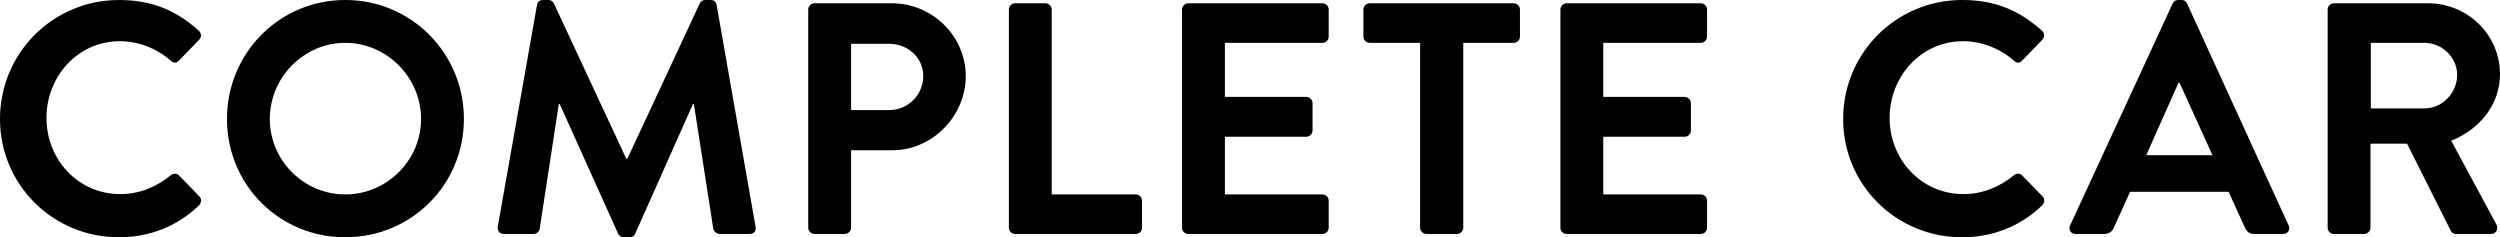
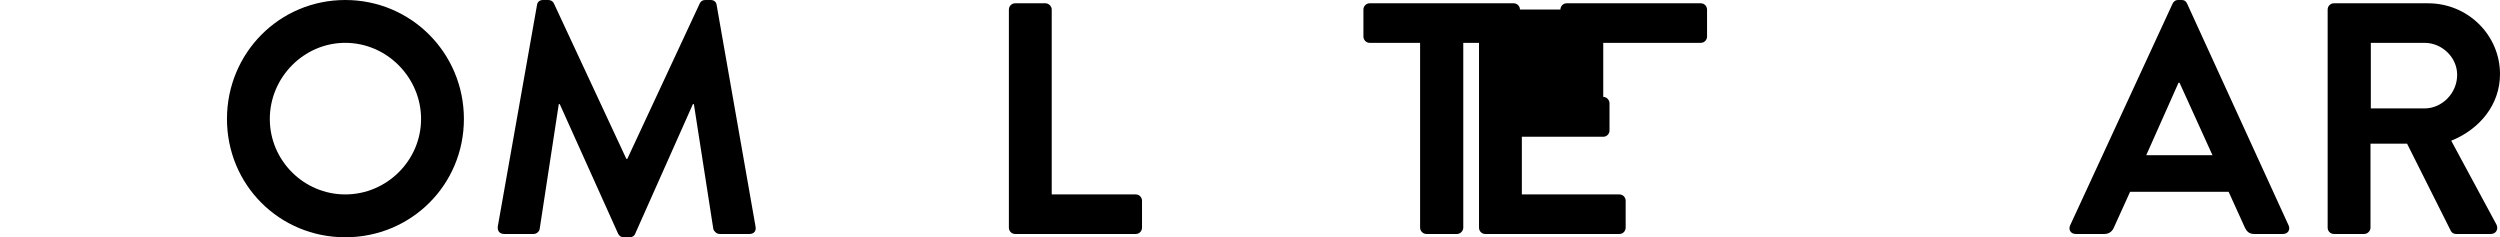
<svg xmlns="http://www.w3.org/2000/svg" id="_レイヤー_2" viewBox="0 0 606.91 57.6">
  <g id="_レイヤー_1-2">
-     <path d="M28.88,0c8.08,0,13.92,2.56,19.36,7.44.72.64.72,1.6.08,2.24l-4.88,5.04c-.56.64-1.36.64-2,0-3.36-2.96-7.84-4.72-12.32-4.72-10.24,0-17.84,8.56-17.84,18.64s7.68,18.48,17.92,18.48c4.8,0,8.88-1.84,12.24-4.56.64-.56,1.52-.48,2,0l4.96,5.12c.64.56.48,1.6-.08,2.16-5.44,5.28-12.32,7.76-19.44,7.76C12.88,57.6,0,44.88,0,28.88S12.88,0,28.88,0Z" />
    <path d="M83.82,0c16,0,28.8,12.88,28.8,28.88s-12.8,28.72-28.8,28.72-28.72-12.72-28.72-28.72S67.82,0,83.82,0ZM83.82,47.2c10.08,0,18.4-8.24,18.4-18.32s-8.32-18.48-18.4-18.48-18.32,8.4-18.32,18.48,8.24,18.32,18.32,18.32Z" />
    <path d="M130.37,1.2c.08-.64.56-1.2,1.44-1.2h1.28c.64,0,1.12.32,1.36.8l17.6,37.76h.24L169.89.8c.24-.48.64-.8,1.36-.8h1.28c.88,0,1.36.56,1.44,1.2l9.44,53.76c.24,1.12-.4,1.84-1.44,1.84h-7.28c-.72,0-1.36-.64-1.52-1.2l-4.72-30.32h-.24l-14,31.44c-.16.48-.64.88-1.36.88h-1.44c-.72,0-1.12-.4-1.36-.88l-14.16-31.44h-.24l-4.64,30.32c-.08.56-.72,1.2-1.44,1.2h-7.2c-1.04,0-1.68-.72-1.52-1.84L130.37,1.2Z" />
-     <path d="M196.21,2.32c0-.8.64-1.52,1.52-1.52h18.8c9.84,0,17.92,8,17.92,17.68s-8.08,18-17.84,18h-10v18.8c0,.8-.72,1.52-1.52,1.52h-7.36c-.88,0-1.52-.72-1.52-1.52V2.32ZM215.89,26.72c4.48,0,8.24-3.6,8.24-8.32,0-4.4-3.76-7.76-8.24-7.76h-9.28v16.08h9.28Z" />
    <path d="M244.92,2.32c0-.8.64-1.52,1.52-1.52h7.36c.8,0,1.52.72,1.52,1.52v44.88h20.4c.88,0,1.52.72,1.52,1.52v6.56c0,.8-.64,1.52-1.52,1.52h-29.28c-.88,0-1.52-.72-1.52-1.52V2.32Z" />
-     <path d="M286.96,2.32c0-.8.64-1.52,1.52-1.52h32.56c.88,0,1.52.72,1.52,1.52v6.56c0,.8-.64,1.52-1.52,1.52h-23.68v13.12h19.76c.8,0,1.52.72,1.52,1.52v6.64c0,.88-.72,1.52-1.52,1.52h-19.76v14h23.68c.88,0,1.52.72,1.52,1.52v6.56c0,.8-.64,1.52-1.52,1.52h-32.56c-.88,0-1.52-.72-1.52-1.52V2.32Z" />
    <path d="M344.75,10.4h-12.24c-.88,0-1.52-.72-1.52-1.52V2.32c0-.8.64-1.52,1.52-1.52h34.96c.88,0,1.52.72,1.52,1.52v6.56c0,.8-.64,1.52-1.52,1.52h-12.24v44.88c0,.8-.72,1.52-1.52,1.52h-7.44c-.8,0-1.52-.72-1.52-1.52V10.4Z" />
-     <path d="M378.81,2.32c0-.8.64-1.52,1.52-1.52h32.56c.88,0,1.52.72,1.52,1.52v6.56c0,.8-.64,1.52-1.52,1.52h-23.68v13.12h19.76c.8,0,1.52.72,1.52,1.52v6.64c0,.88-.72,1.52-1.52,1.52h-19.76v14h23.68c.88,0,1.52.72,1.52,1.52v6.56c0,.8-.64,1.52-1.52,1.52h-32.56c-.88,0-1.52-.72-1.52-1.52V2.32Z" />
-     <path d="M476.33,0c8.08,0,13.92,2.56,19.36,7.44.72.64.72,1.6.08,2.24l-4.88,5.04c-.56.64-1.36.64-2,0-3.36-2.96-7.84-4.72-12.32-4.72-10.24,0-17.84,8.56-17.84,18.64s7.68,18.48,17.92,18.48c4.8,0,8.88-1.84,12.24-4.56.64-.56,1.52-.48,2,0l4.96,5.12c.64.56.48,1.6-.08,2.16-5.44,5.28-12.32,7.76-19.44,7.76-16,0-28.88-12.72-28.88-28.72S460.33,0,476.33,0Z" />
+     <path d="M378.81,2.32c0-.8.64-1.52,1.52-1.52h32.56c.88,0,1.52.72,1.52,1.52v6.56c0,.8-.64,1.52-1.52,1.52h-23.68v13.12c.8,0,1.52.72,1.52,1.52v6.64c0,.88-.72,1.52-1.52,1.52h-19.76v14h23.68c.88,0,1.52.72,1.52,1.52v6.56c0,.8-.64,1.52-1.52,1.52h-32.56c-.88,0-1.52-.72-1.52-1.52V2.32Z" />
    <path d="M502.55,54.72L527.43.88c.24-.48.64-.88,1.36-.88h.8c.8,0,1.12.4,1.36.88l24.64,53.84c.48,1.04-.16,2.08-1.36,2.08h-6.96c-1.2,0-1.76-.48-2.32-1.6l-3.92-8.64h-23.92l-3.92,8.64c-.32.8-1.04,1.6-2.32,1.6h-6.96c-1.2,0-1.84-1.04-1.36-2.08ZM537.11,37.68l-8-17.6h-.24l-7.84,17.6h16.08Z" />
    <path d="M565.07,2.32c0-.8.64-1.52,1.52-1.52h22.88c9.6,0,17.44,7.68,17.44,17.2,0,7.36-4.88,13.36-11.84,16.16l10.96,20.32c.56,1.04,0,2.32-1.36,2.32h-8.4c-.72,0-1.12-.4-1.28-.72l-10.64-21.2h-8.88v20.4c0,.8-.72,1.52-1.52,1.52h-7.36c-.88,0-1.52-.72-1.52-1.52V2.32ZM588.59,26.32c4.24,0,7.92-3.68,7.92-8.16,0-4.24-3.68-7.76-7.92-7.76h-13.04v15.92h13.04Z" />
  </g>
</svg>